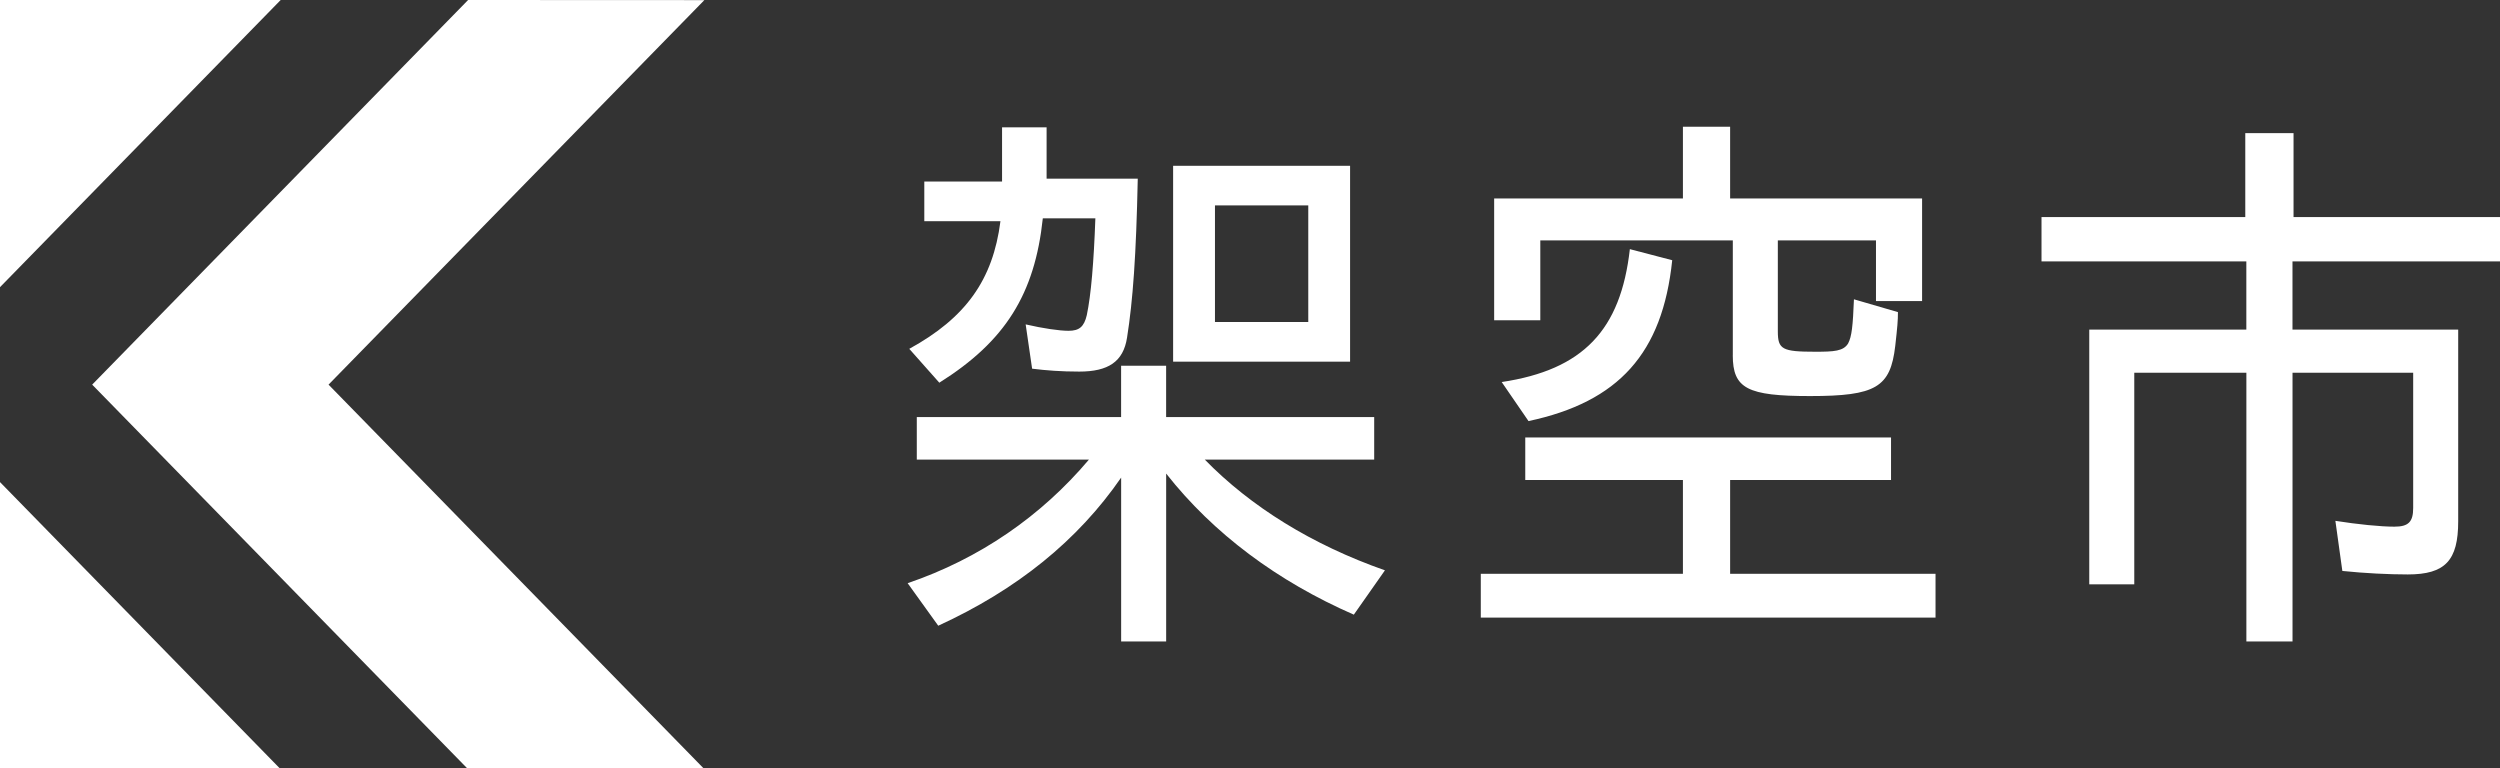
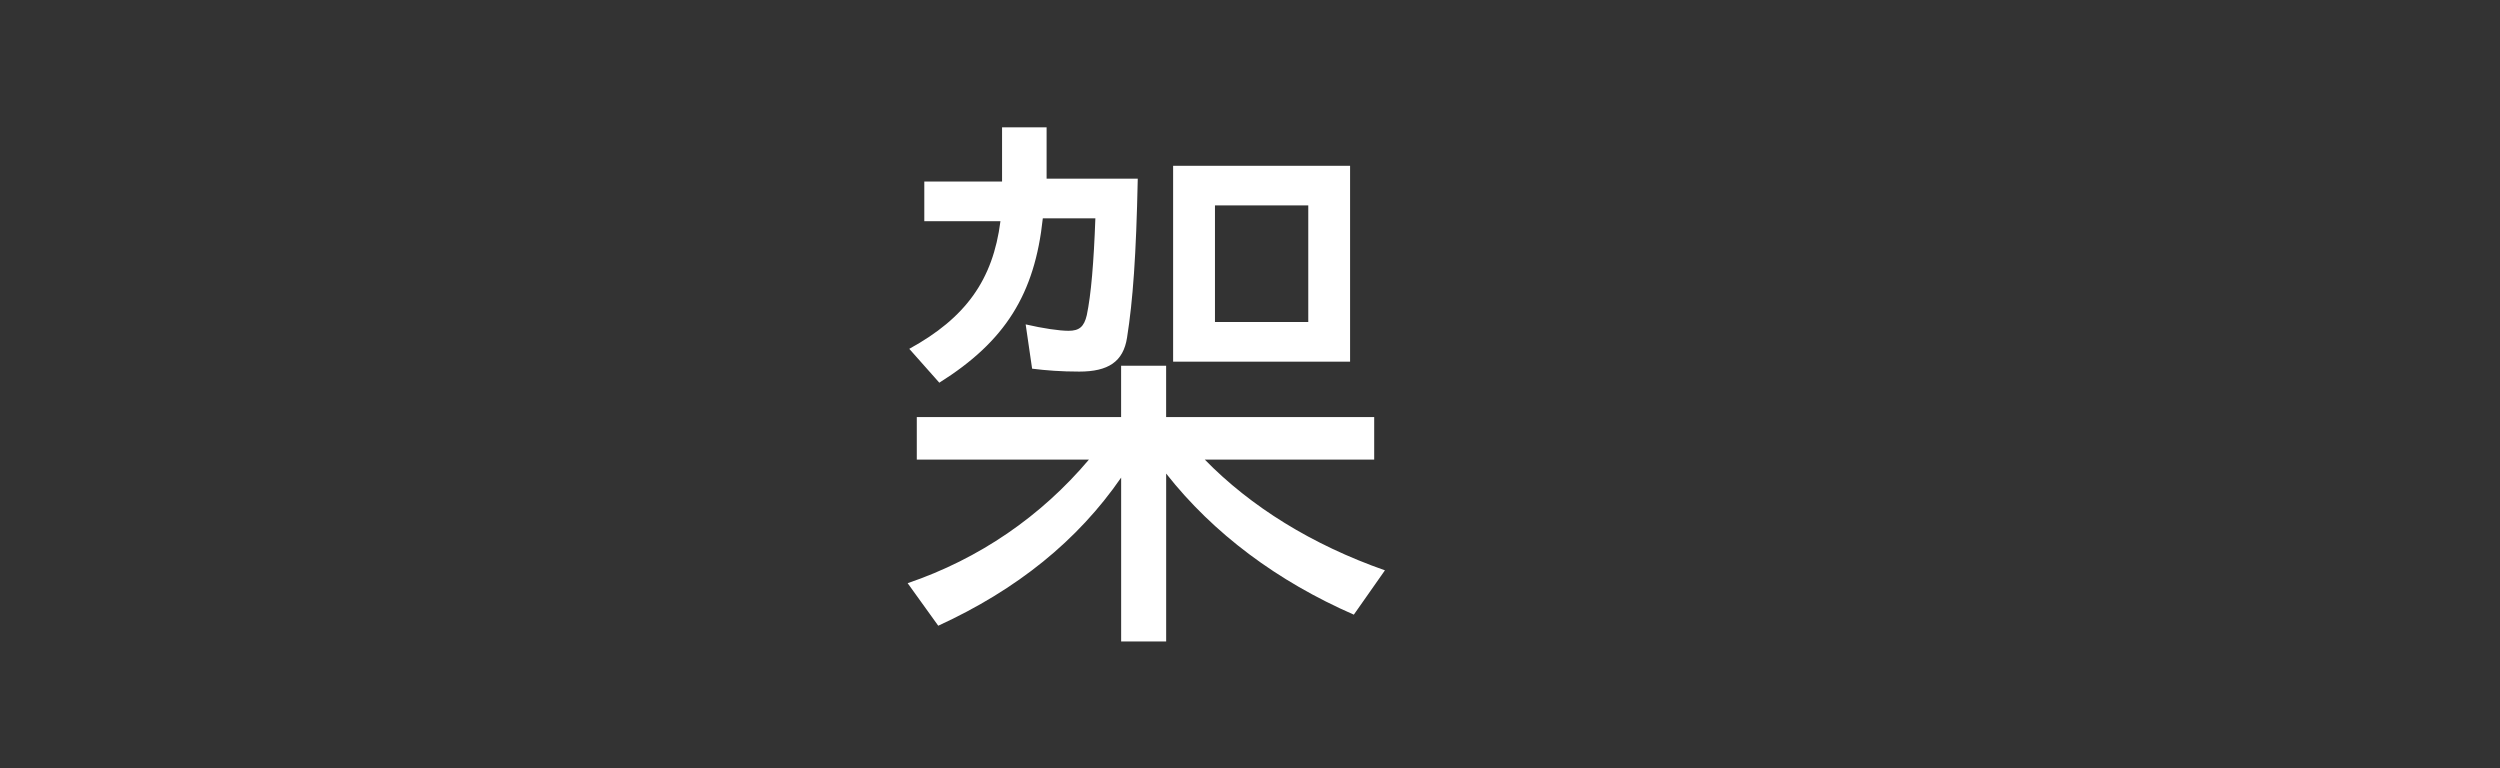
<svg xmlns="http://www.w3.org/2000/svg" id="_レイヤー_2" data-name="レイヤー 2" viewBox="0 0 68.644 21.098">
  <rect x="0" y="0" width="68.644" height="21.098" fill="#333333" stroke="none" />
  <defs>
    <style>
      .cls-1 {
        fill: #fff;
      }
    </style>
  </defs>
  <g id="_コンテンツ" data-name="コンテンツ">
    <g>
      <g>
-         <polygon class="cls-1" points="19.32 21.098 9.021 10.561 19.34 .003 12.853 0 2.531 10.561 12.83 21.098 19.32 21.098" />
        <g>
-           <polygon class="cls-1" points="7.707 0 0 0 0 7.885 7.707 0" />
-           <polygon class="cls-1" points="0 21.098 7.683 21.098 0 13.237 0 21.098" />
-         </g>
+           </g>
      </g>
      <g>
        <path class="cls-1" d="M30.783,13.115c-1.193,1.729-2.857,3.073-5.021,4.066l-.84-1.168c1.974-.672,3.667-1.841,4.978-3.394h-4.727v-1.168h5.61v-1.409h1.236v1.409h5.713v1.168h-4.652c1.266,1.296,2.944,2.337,4.947,3.041l-.854,1.217c-2.091-.913-3.857-2.225-5.153-3.874v4.61h-1.236v-4.498ZM24.967,9.578c1.546-.848,2.297-1.889,2.503-3.505h-2.091v-1.088h2.135v-1.488h1.223v1.408h2.503c-.044,2.113-.133,3.346-.295,4.37-.103.656-.515.928-1.311.928-.5,0-.912-.032-1.295-.08l-.177-1.216c.485.112.928.176,1.178.176.294,0,.427-.112.501-.432.117-.56.191-1.44.235-2.657h-1.443c-.221,2.081-1.03,3.377-2.842,4.514l-.824-.929ZM32.211,4.552h4.859v5.378h-4.859v-5.378ZM35.922,8.842v-3.202h-2.562v3.202h2.562Z" />
-         <path class="cls-1" d="M40.658,15.756h5.551v-2.577h-4.329v-1.168h10.043v1.168h-4.418v2.577h5.64v1.201h-12.486v-1.201ZM47.579,9.754v-3.153h-5.286v2.193h-1.267v-3.345h5.183v-1.969h1.296v1.969h5.271v2.817h-1.266v-1.665h-2.695v2.497c0,.496.118.56,1.031.56.515,0,.766-.016.897-.224.104-.192.133-.496.162-1.216l1.208.352c0,.24-.015.4-.074.929-.132,1.136-.529,1.376-2.341,1.376-1.723,0-2.12-.208-2.12-1.121ZM41.232,10.49c2.238-.336,3.269-1.425,3.52-3.649l1.163.304c-.266,2.561-1.473,3.89-3.946,4.417l-.736-1.072Z" />
-         <path class="cls-1" d="M61.679,10.234h-3.077v5.811h-1.236v-6.995h4.313v-1.873h-5.624v-1.216h5.595v-2.305h1.325v2.305h5.669v1.216h-5.698v1.873h4.55v5.266c0,1.072-.354,1.457-1.384,1.457-.516,0-1.178-.032-1.797-.096l-.191-1.376c.604.096,1.237.16,1.62.16s.516-.128.516-.512v-3.714h-3.313v7.379h-1.267v-7.379Z" />
      </g>
    </g>
  </g>
</svg>